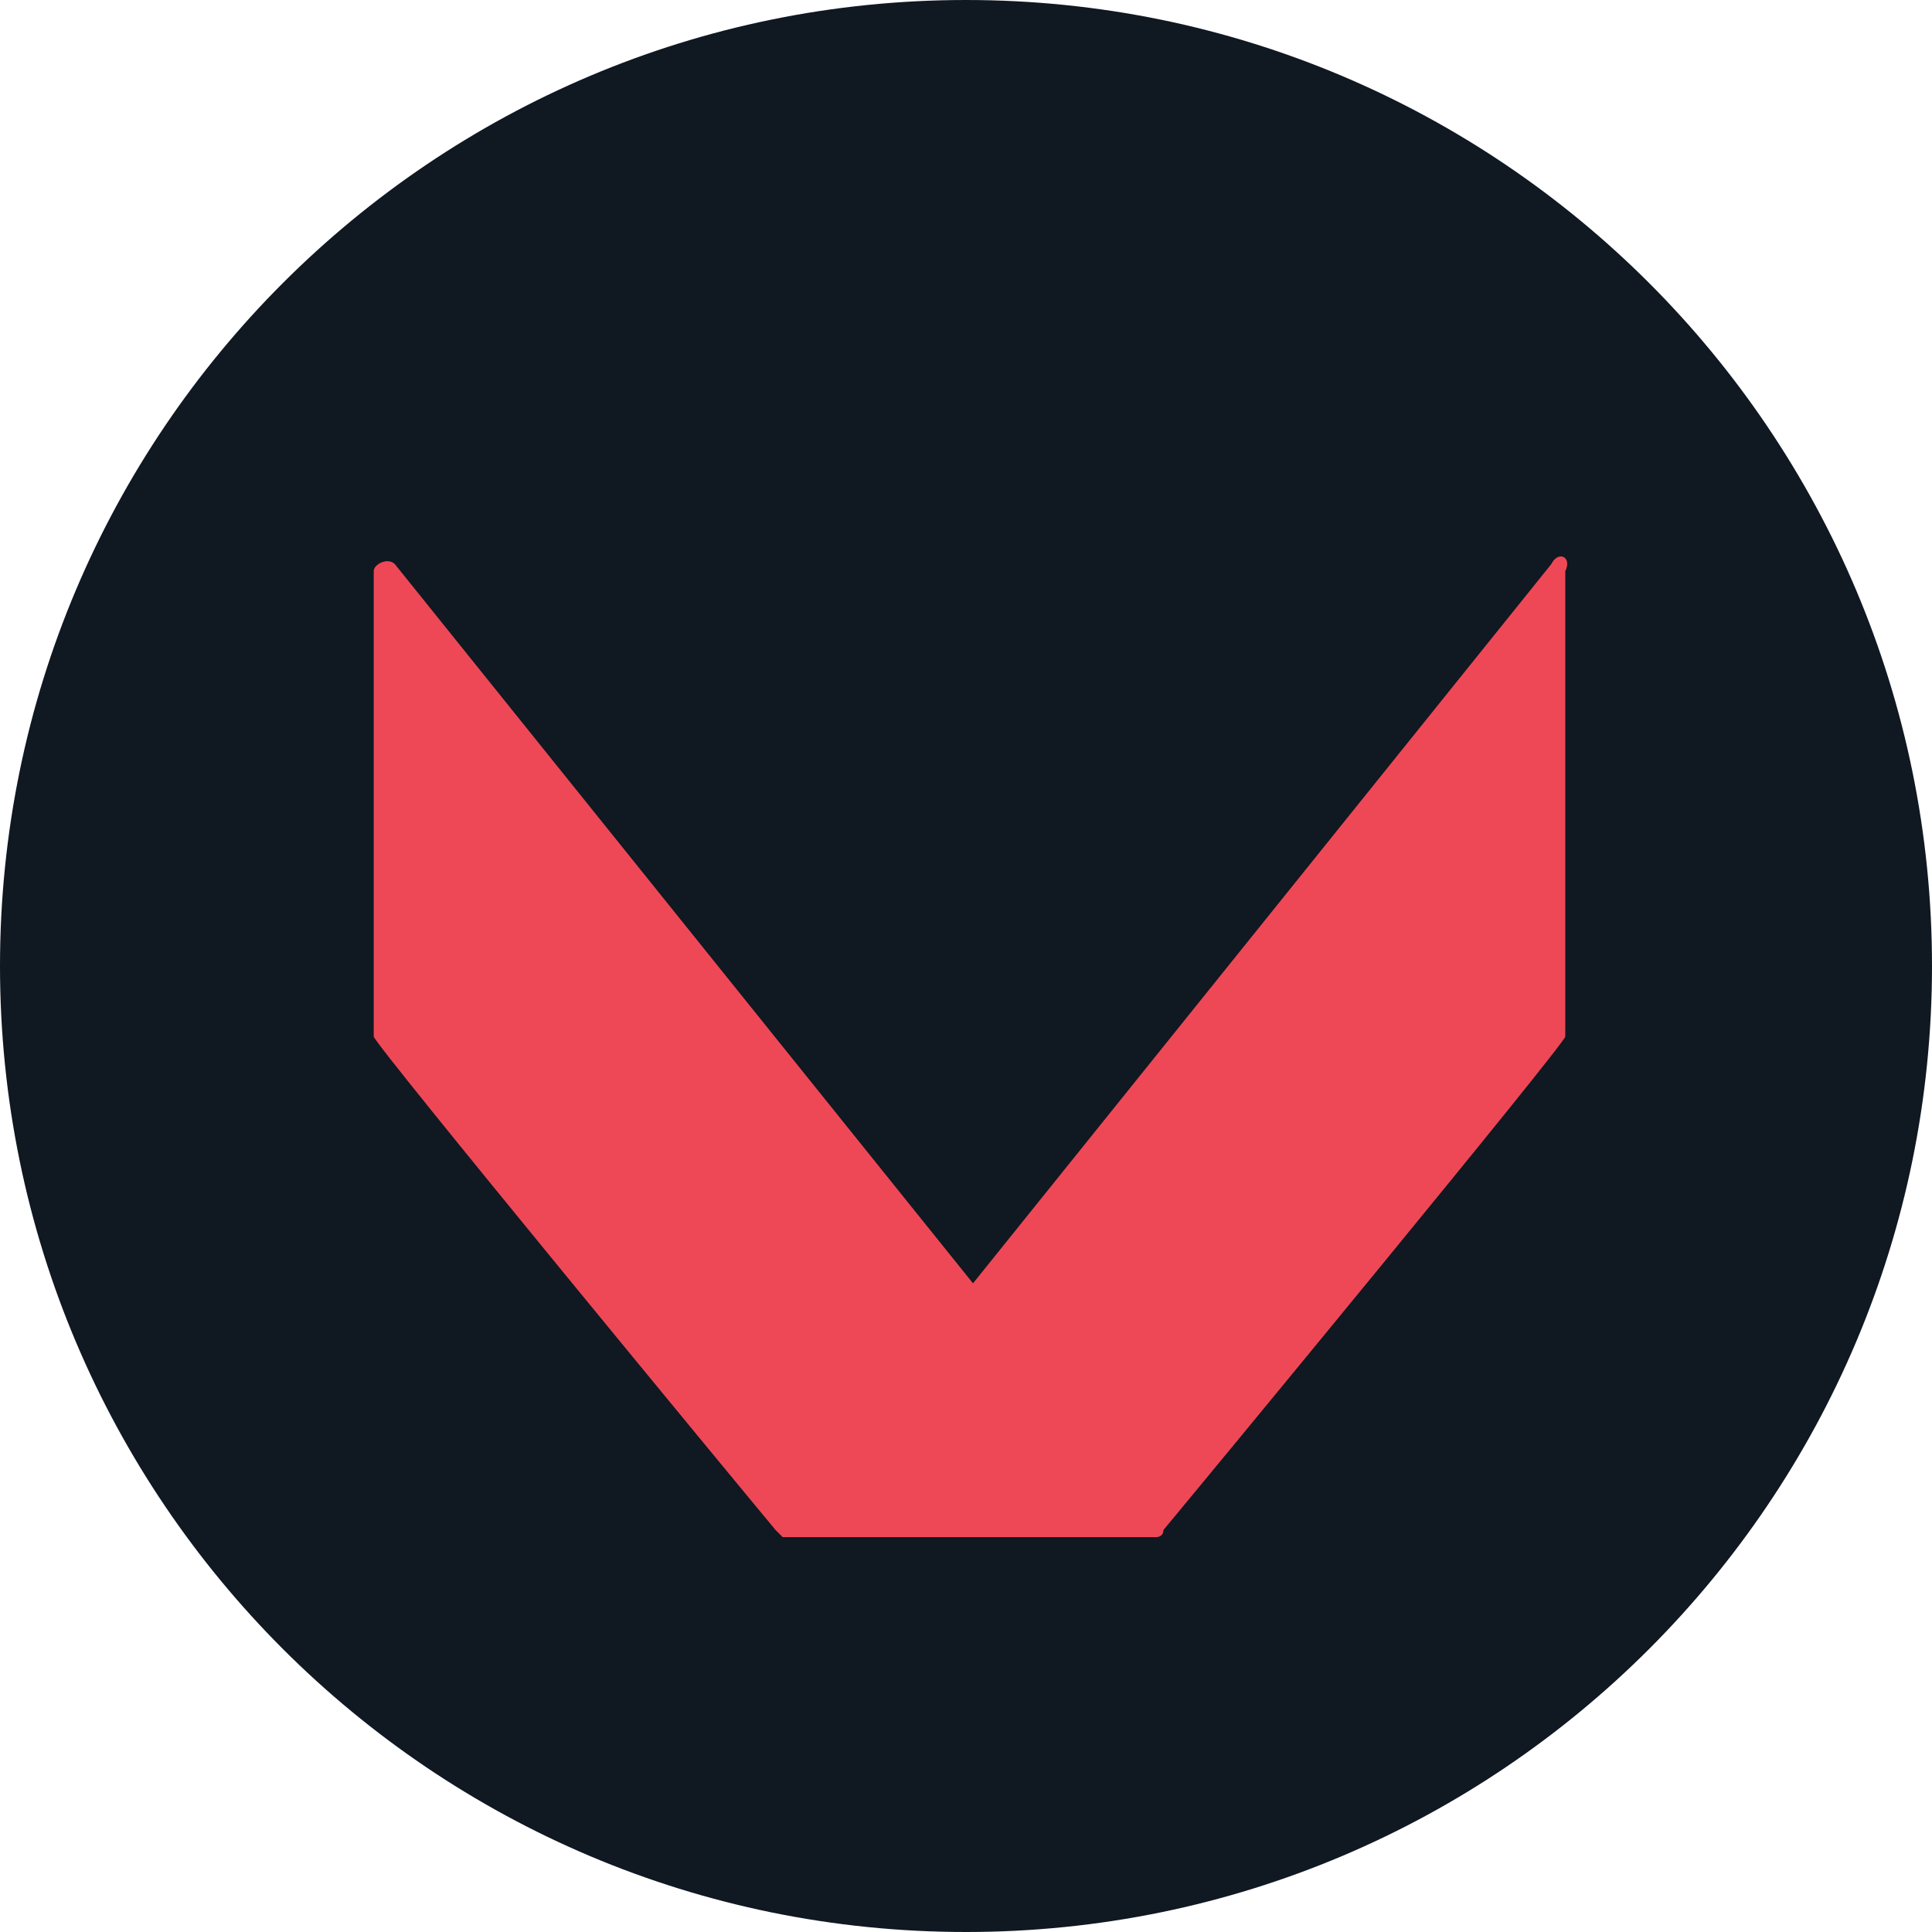
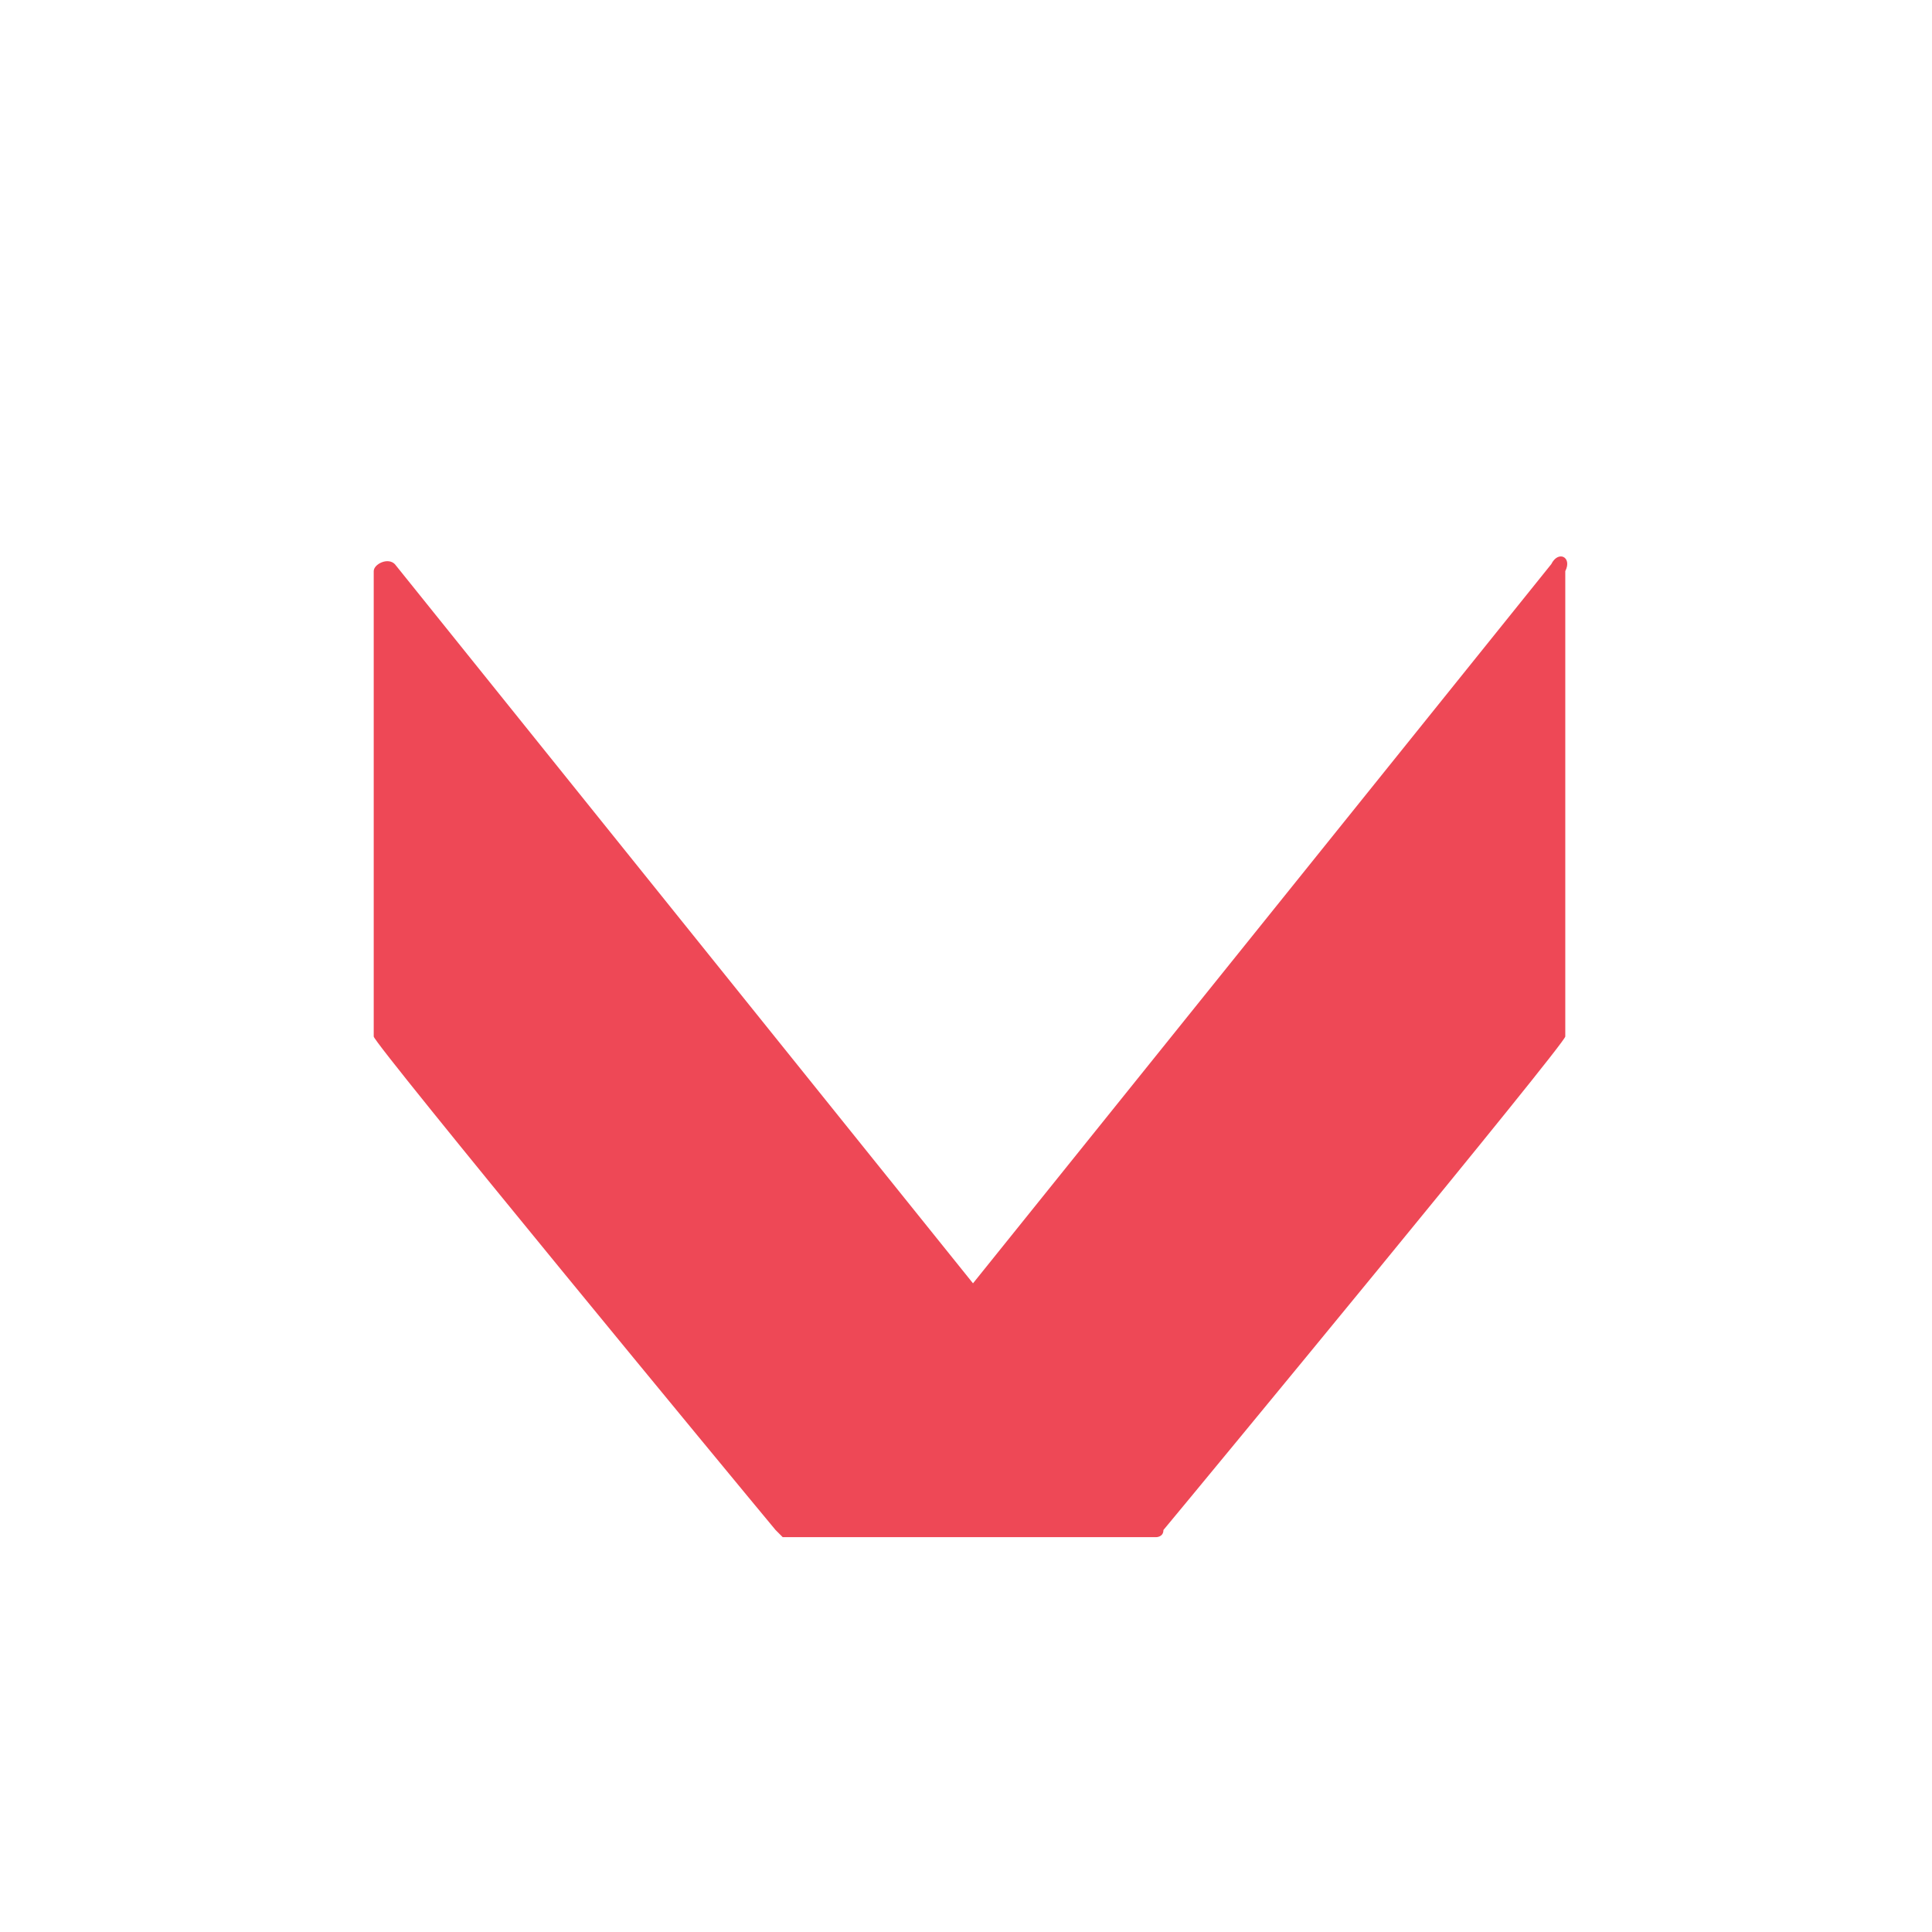
<svg xmlns="http://www.w3.org/2000/svg" width="16" height="16" viewBox="0 0 16 16" fill="none">
-   <path d="M8 16C12.418 16 16 12.418 16 8C16 3.582 12.418 0 8 0C3.582 0 0 3.582 0 8C0 12.418 3.582 16 8 16Z" fill="#101822" />
  <path d="M12.847 4.672L8.058 10.628L3.27 4.672C3.212 4.613 3.095 4.672 3.095 4.73V8.584C3.095 8.642 6.131 12.321 6.423 12.671L6.482 12.73H6.54H9.576C9.576 12.73 9.635 12.73 9.635 12.671C9.927 12.321 12.963 8.642 12.963 8.584V4.73C13.022 4.613 12.905 4.555 12.847 4.672Z" fill="#EE4856" />
</svg>